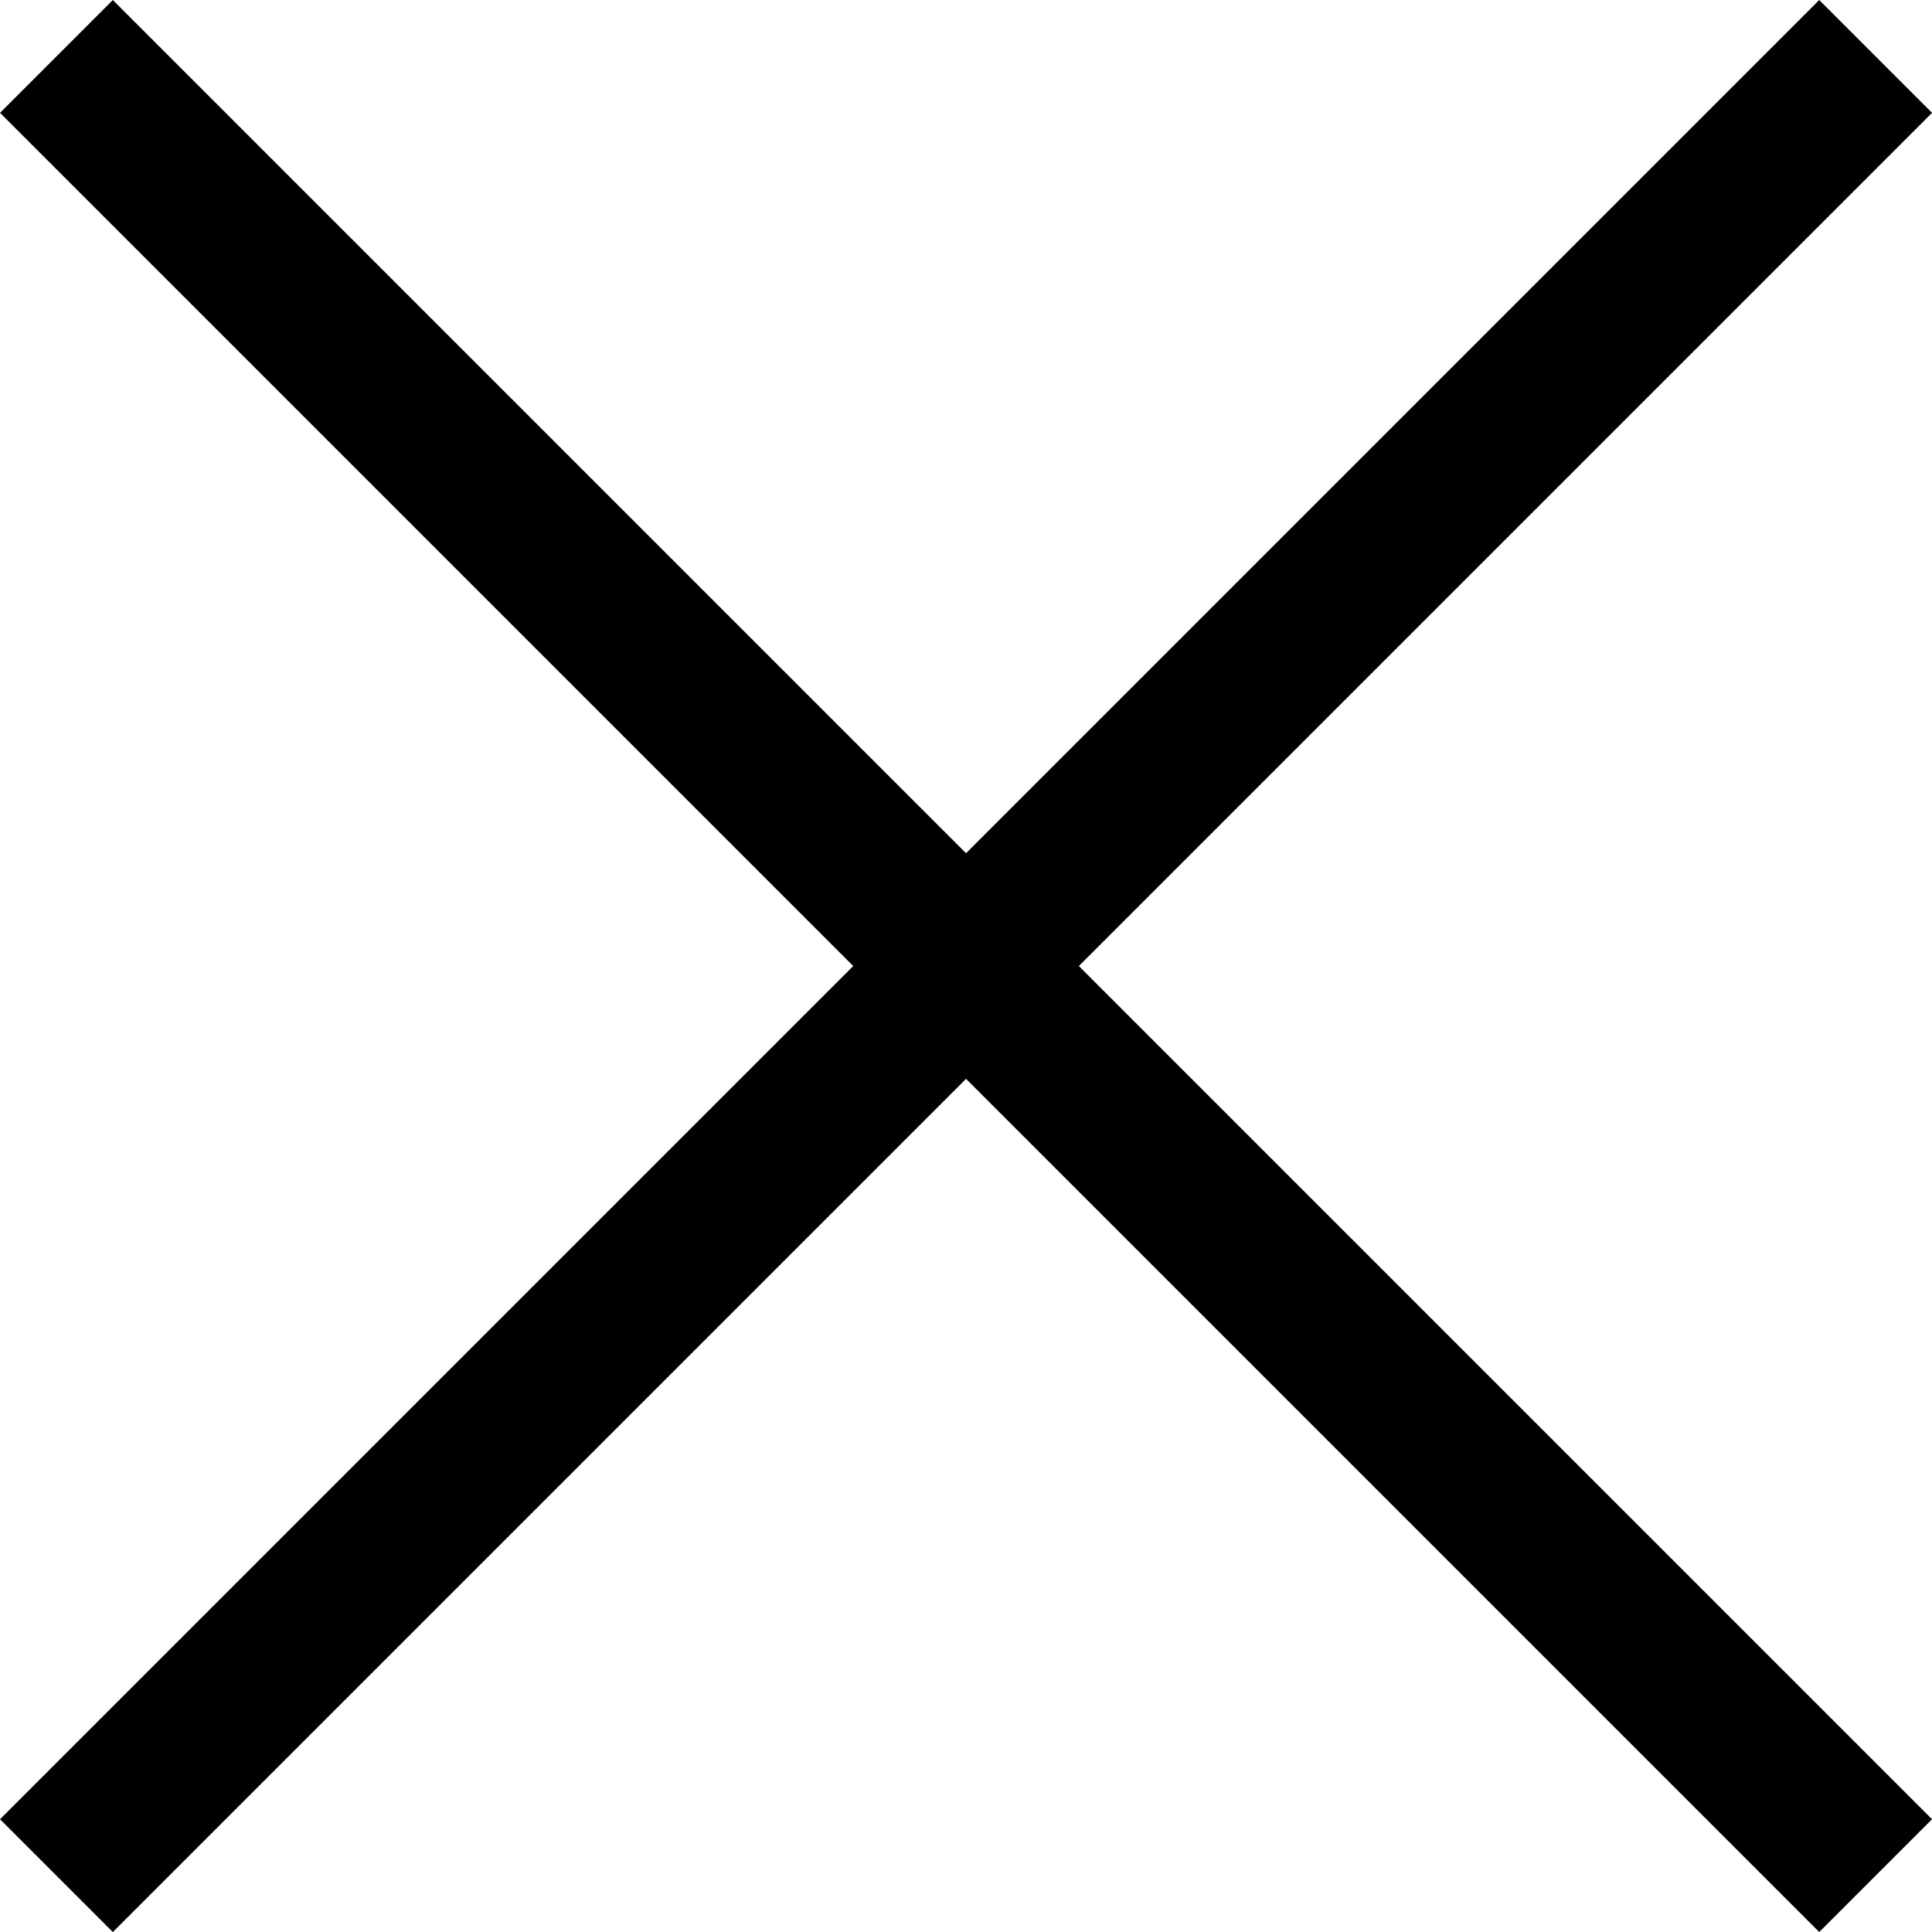
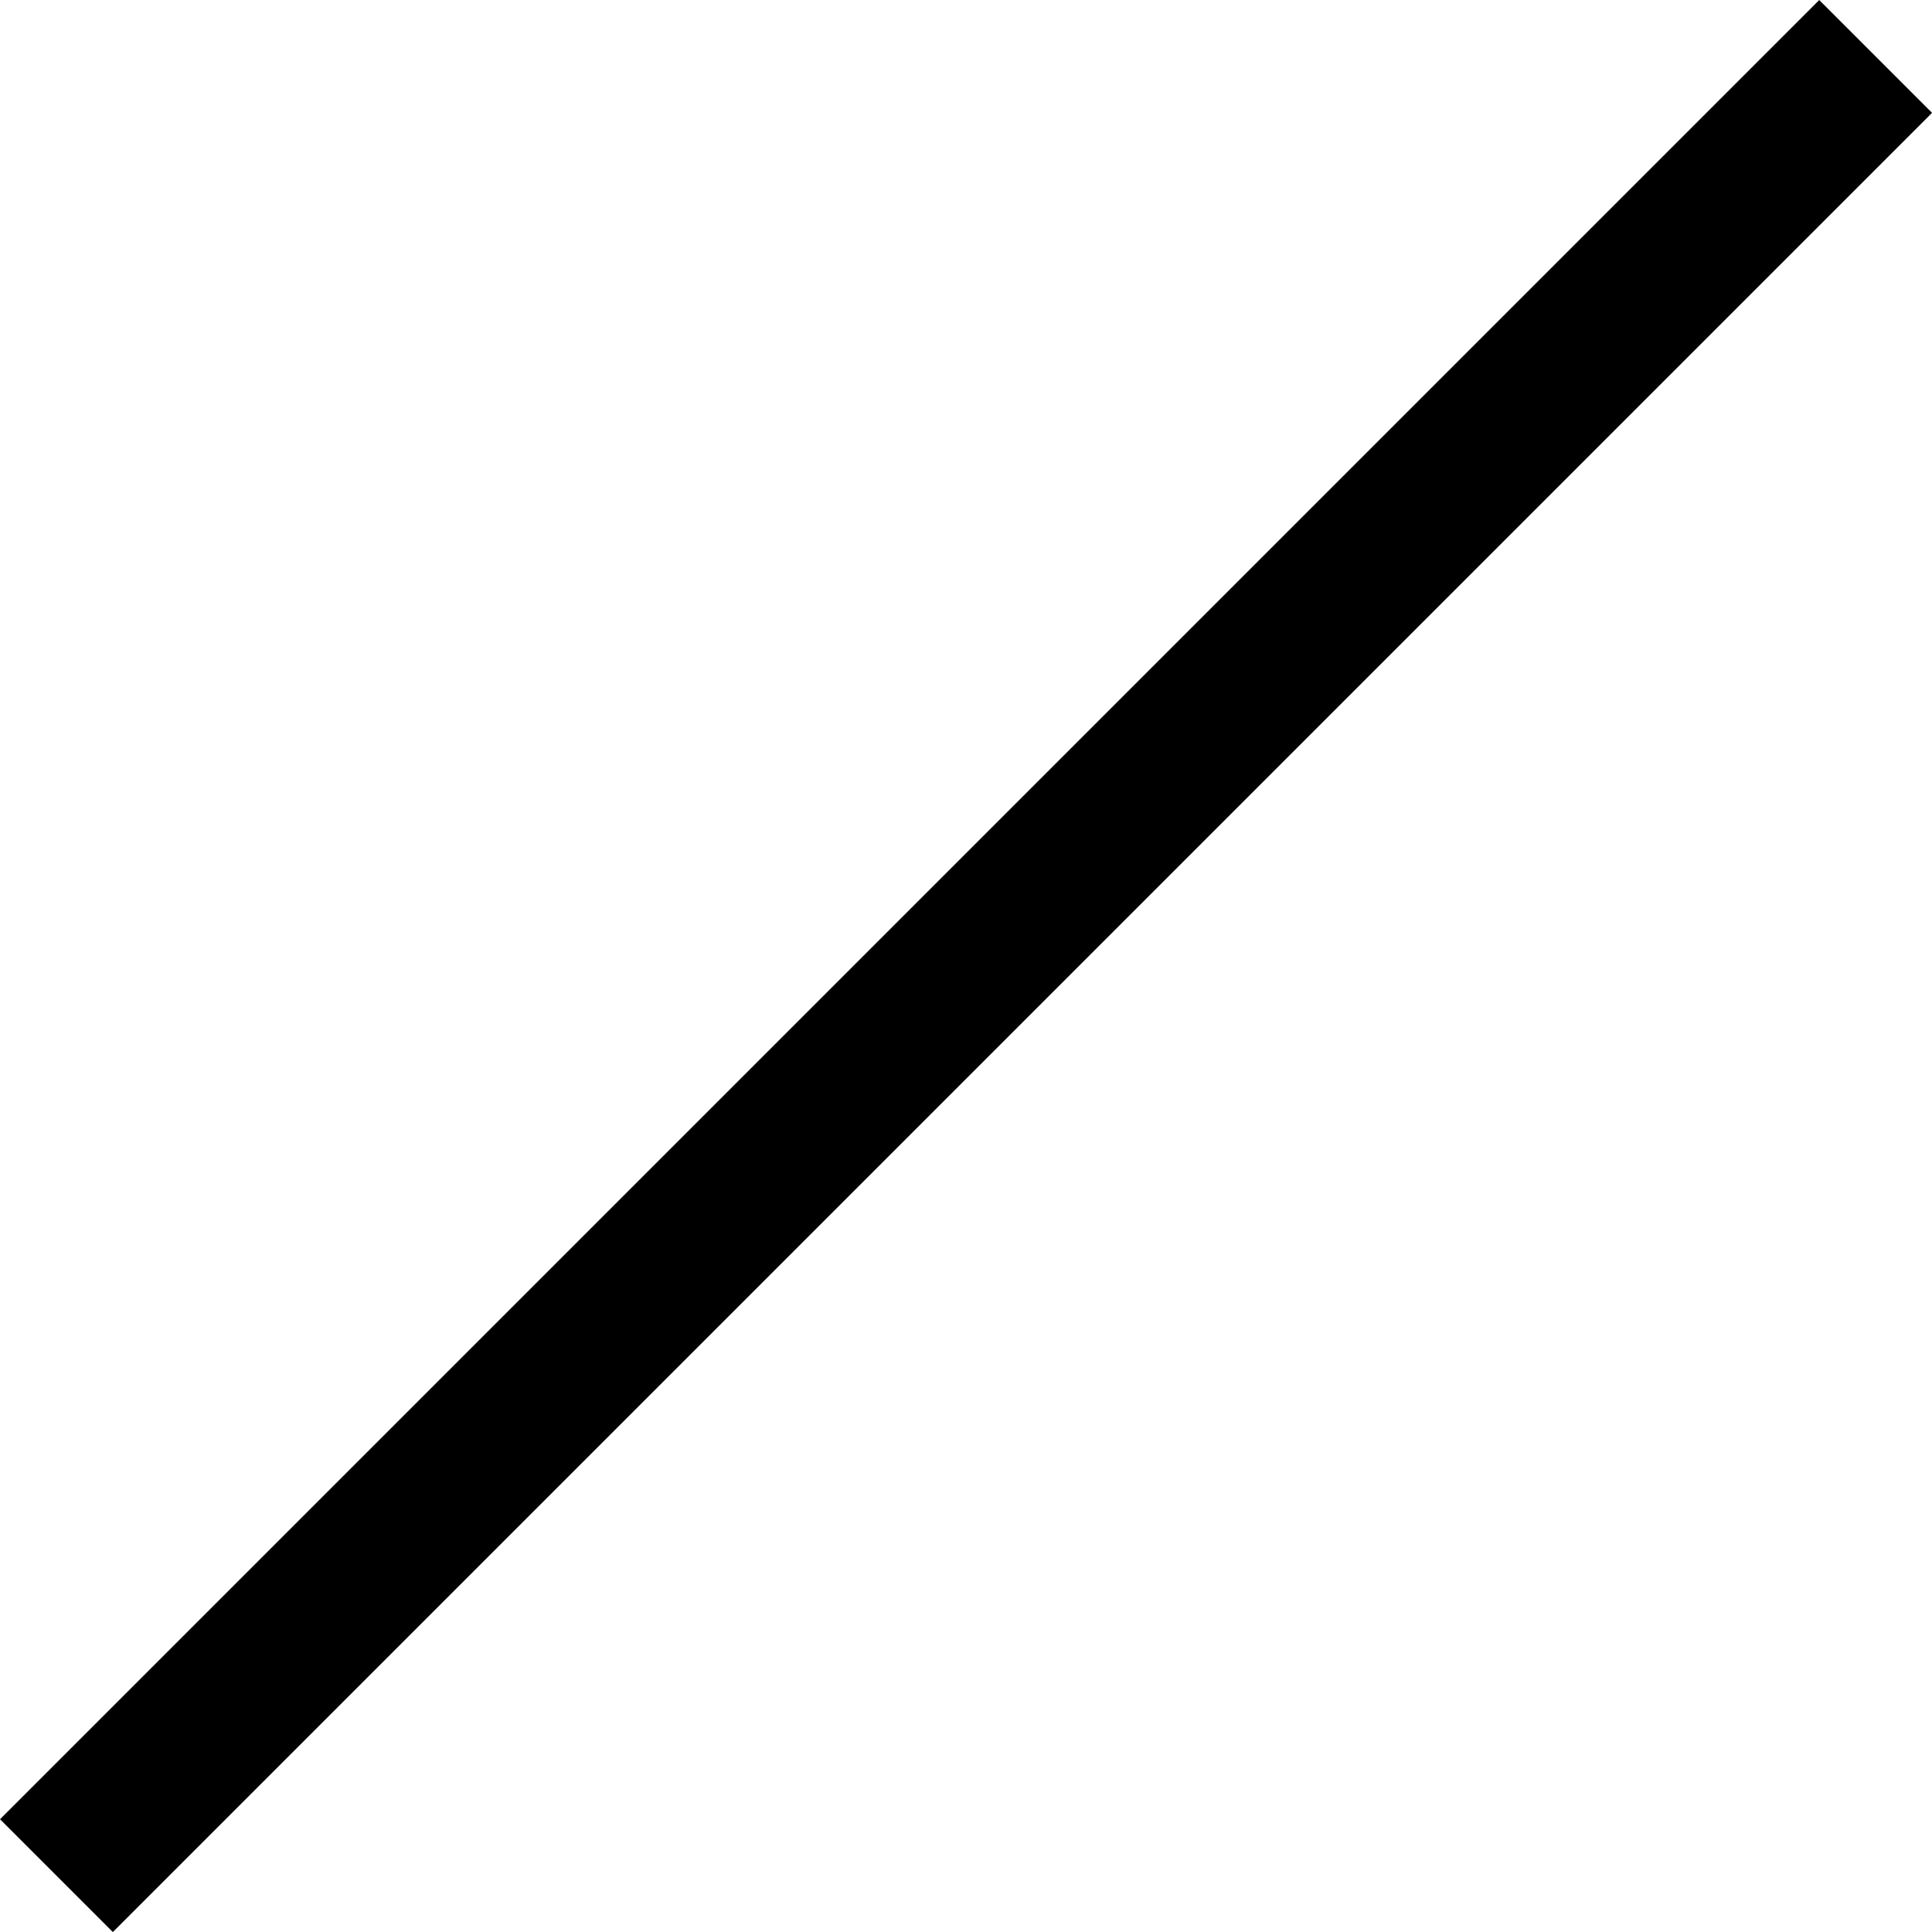
<svg xmlns="http://www.w3.org/2000/svg" width="25.743" height="25.743" viewBox="0 0 25.743 25.743">
  <g id="Group_66" data-name="Group 66" transform="translate(-1241.568 -5209.272)">
-     <line id="Line_120" data-name="Line 120" x2="24.24" y2="24.24" transform="translate(1242.32 5210.024)" fill="none" stroke="#000" stroke-miterlimit="10" stroke-width="2.126" />
    <line id="Line_121" data-name="Line 121" y1="24.24" x2="24.24" transform="translate(1242.32 5210.024)" fill="none" stroke="#000" stroke-miterlimit="10" stroke-width="2.126" />
  </g>
</svg>